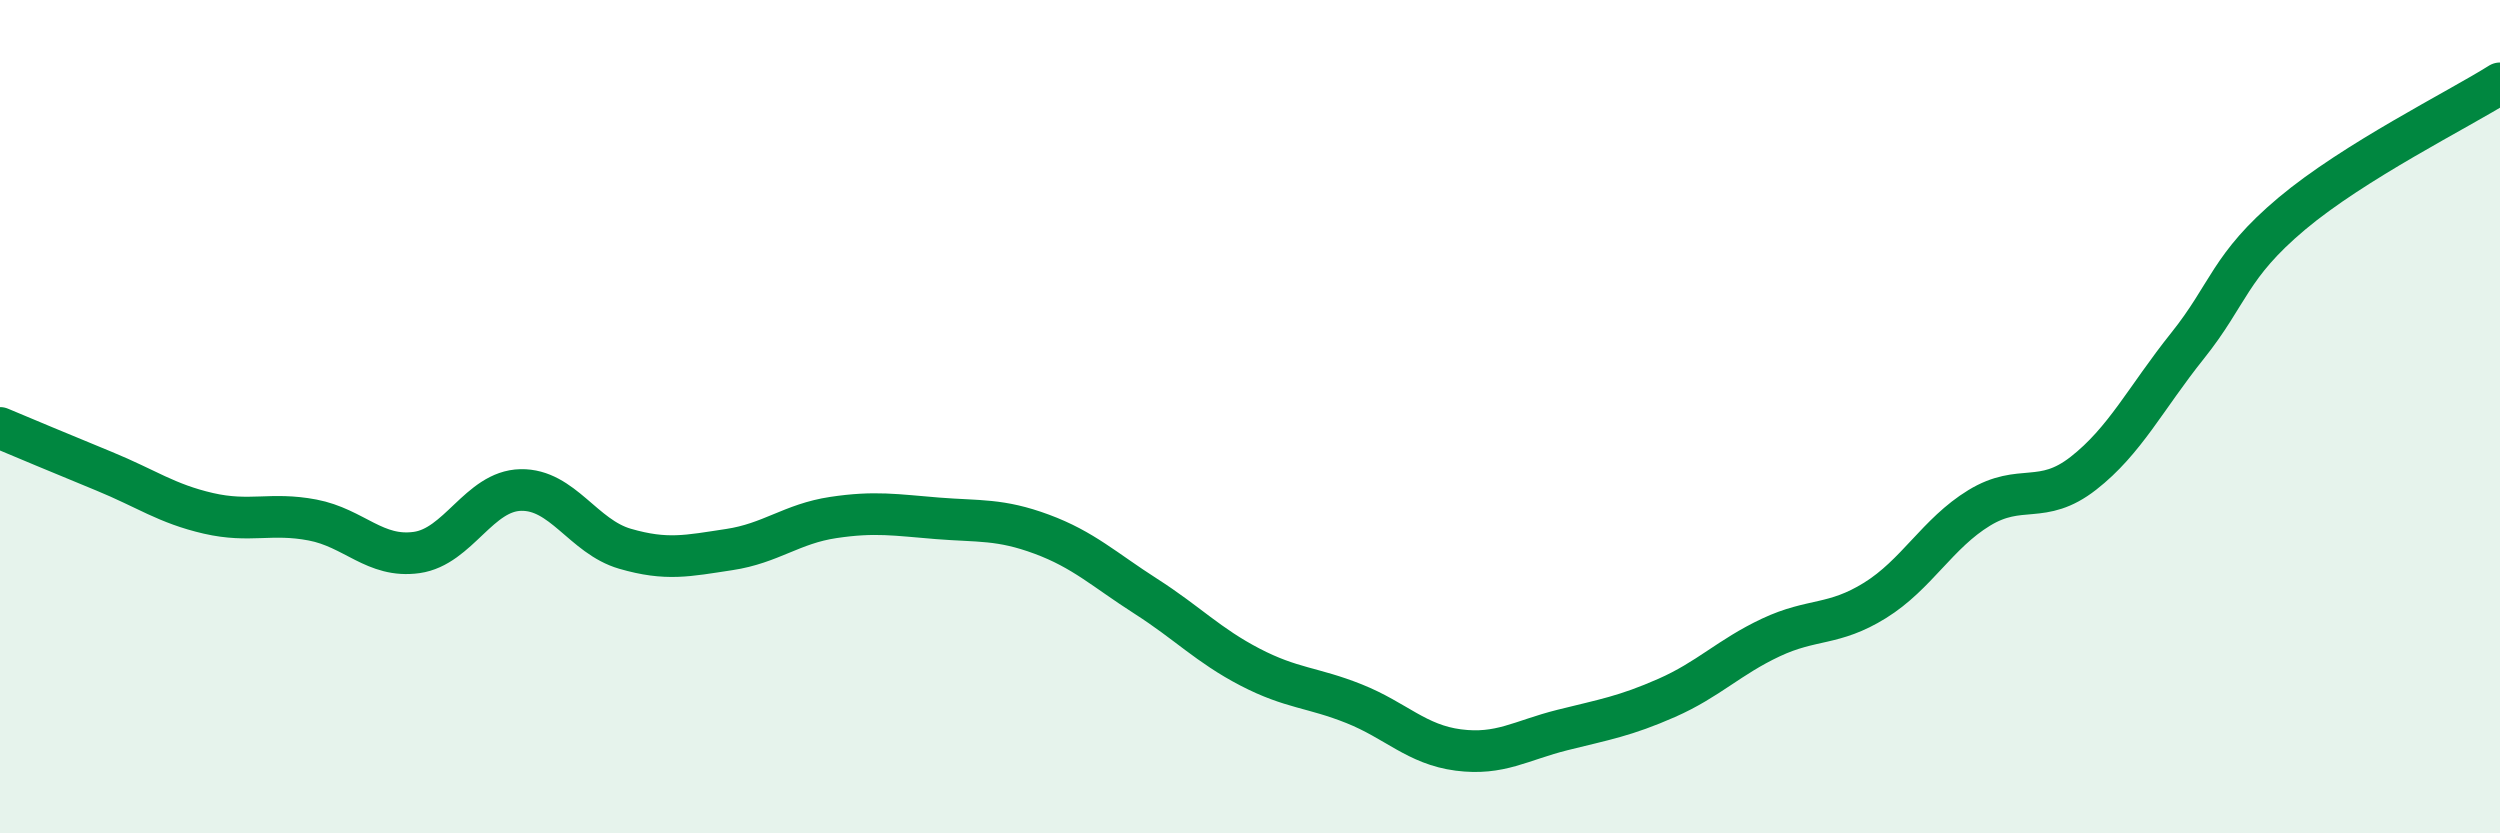
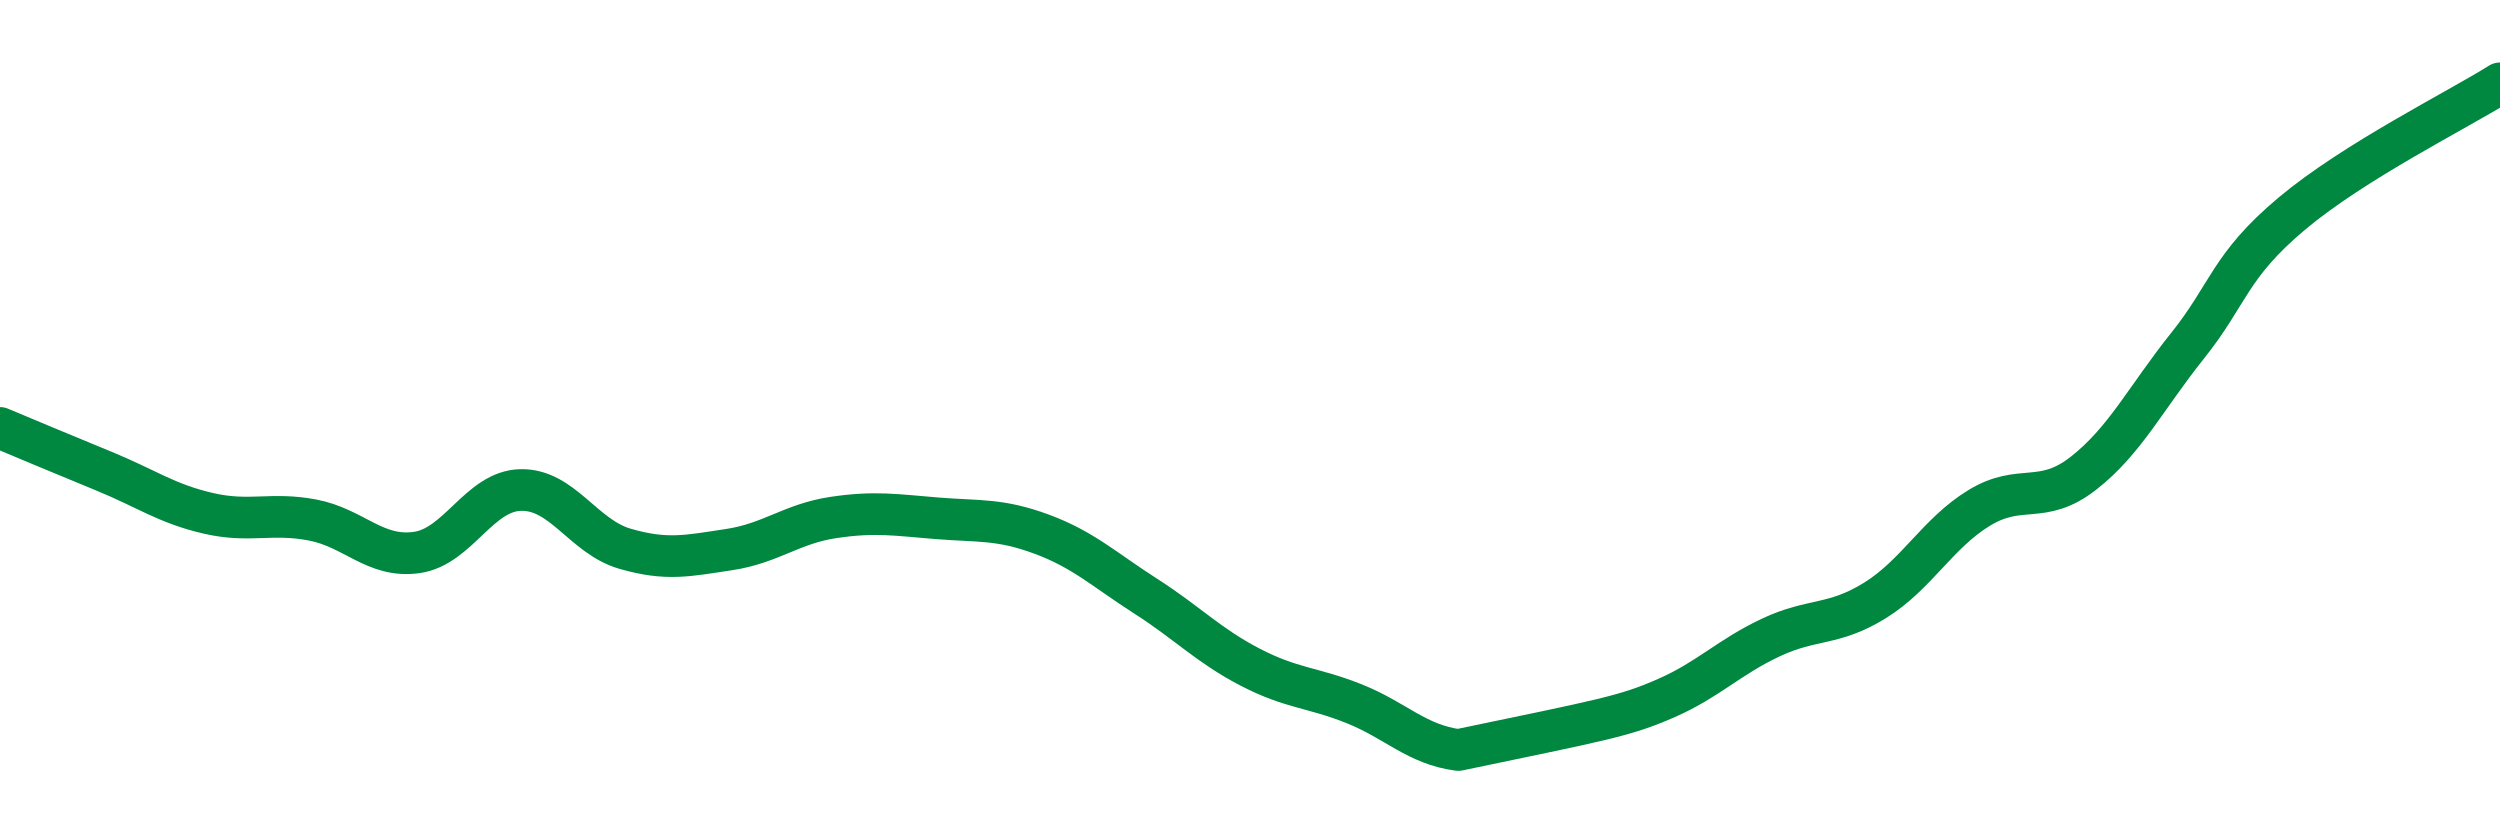
<svg xmlns="http://www.w3.org/2000/svg" width="60" height="20" viewBox="0 0 60 20">
-   <path d="M 0,10.27 C 0.5,10.48 1.5,10.9 2.5,11.31 C 3.5,11.72 4,12.09 5,12.32 C 6,12.55 6.5,12.29 7.5,12.48 C 8.5,12.67 9,13.4 10,13.26 C 11,13.12 11.5,11.78 12.5,11.76 C 13.5,11.74 14,12.88 15,13.17 C 16,13.46 16.5,13.34 17.5,13.19 C 18.5,13.04 19,12.57 20,12.42 C 21,12.27 21.5,12.36 22.5,12.44 C 23.5,12.52 24,12.45 25,12.82 C 26,13.19 26.5,13.67 27.5,14.31 C 28.5,14.95 29,15.49 30,16.01 C 31,16.53 31.5,16.49 32.5,16.89 C 33.5,17.29 34,17.87 35,18 C 36,18.13 36.5,17.77 37.5,17.52 C 38.5,17.27 39,17.19 40,16.75 C 41,16.31 41.5,15.77 42.5,15.3 C 43.5,14.83 44,15.03 45,14.41 C 46,13.79 46.5,12.8 47.5,12.19 C 48.5,11.58 49,12.14 50,11.36 C 51,10.58 51.5,9.55 52.5,8.3 C 53.5,7.05 53.5,6.39 55,5.13 C 56.5,3.87 59,2.63 60,2L60 20L0 20Z" fill="#008740" opacity="0.1" stroke-linecap="round" stroke-linejoin="round" />
-   <path d="M 0,10.27 C 0.5,10.48 1.5,10.9 2.5,11.31 C 3.5,11.72 4,12.09 5,12.32 C 6,12.55 6.5,12.29 7.5,12.48 C 8.5,12.67 9,13.4 10,13.26 C 11,13.12 11.5,11.78 12.5,11.76 C 13.5,11.74 14,12.88 15,13.17 C 16,13.46 16.5,13.34 17.5,13.19 C 18.5,13.04 19,12.57 20,12.42 C 21,12.27 21.5,12.36 22.5,12.44 C 23.5,12.52 24,12.45 25,12.82 C 26,13.19 26.5,13.67 27.5,14.31 C 28.5,14.95 29,15.49 30,16.01 C 31,16.53 31.5,16.49 32.5,16.89 C 33.5,17.29 34,17.87 35,18 C 36,18.13 36.5,17.77 37.5,17.52 C 38.5,17.27 39,17.19 40,16.75 C 41,16.31 41.5,15.77 42.5,15.3 C 43.5,14.83 44,15.03 45,14.41 C 46,13.79 46.5,12.8 47.5,12.19 C 48.5,11.58 49,12.14 50,11.36 C 51,10.58 51.5,9.55 52.5,8.3 C 53.5,7.05 53.5,6.39 55,5.13 C 56.5,3.87 59,2.63 60,2" stroke="#008740" stroke-width="1" fill="none" stroke-linecap="round" stroke-linejoin="round" />
+   <path d="M 0,10.27 C 0.5,10.48 1.5,10.9 2.5,11.31 C 3.5,11.72 4,12.09 5,12.32 C 6,12.55 6.5,12.29 7.5,12.48 C 8.5,12.67 9,13.4 10,13.26 C 11,13.12 11.5,11.78 12.5,11.76 C 13.5,11.74 14,12.88 15,13.17 C 16,13.46 16.5,13.34 17.5,13.19 C 18.5,13.04 19,12.57 20,12.42 C 21,12.27 21.5,12.36 22.5,12.44 C 23.5,12.52 24,12.45 25,12.82 C 26,13.19 26.5,13.67 27.5,14.31 C 28.5,14.95 29,15.49 30,16.01 C 31,16.53 31.5,16.49 32.5,16.89 C 33.5,17.29 34,17.87 35,18 C 38.5,17.27 39,17.19 40,16.75 C 41,16.31 41.5,15.77 42.5,15.3 C 43.5,14.83 44,15.03 45,14.41 C 46,13.79 46.5,12.8 47.5,12.19 C 48.5,11.58 49,12.14 50,11.36 C 51,10.58 51.5,9.55 52.5,8.3 C 53.5,7.05 53.5,6.39 55,5.13 C 56.5,3.87 59,2.63 60,2" stroke="#008740" stroke-width="1" fill="none" stroke-linecap="round" stroke-linejoin="round" />
</svg>